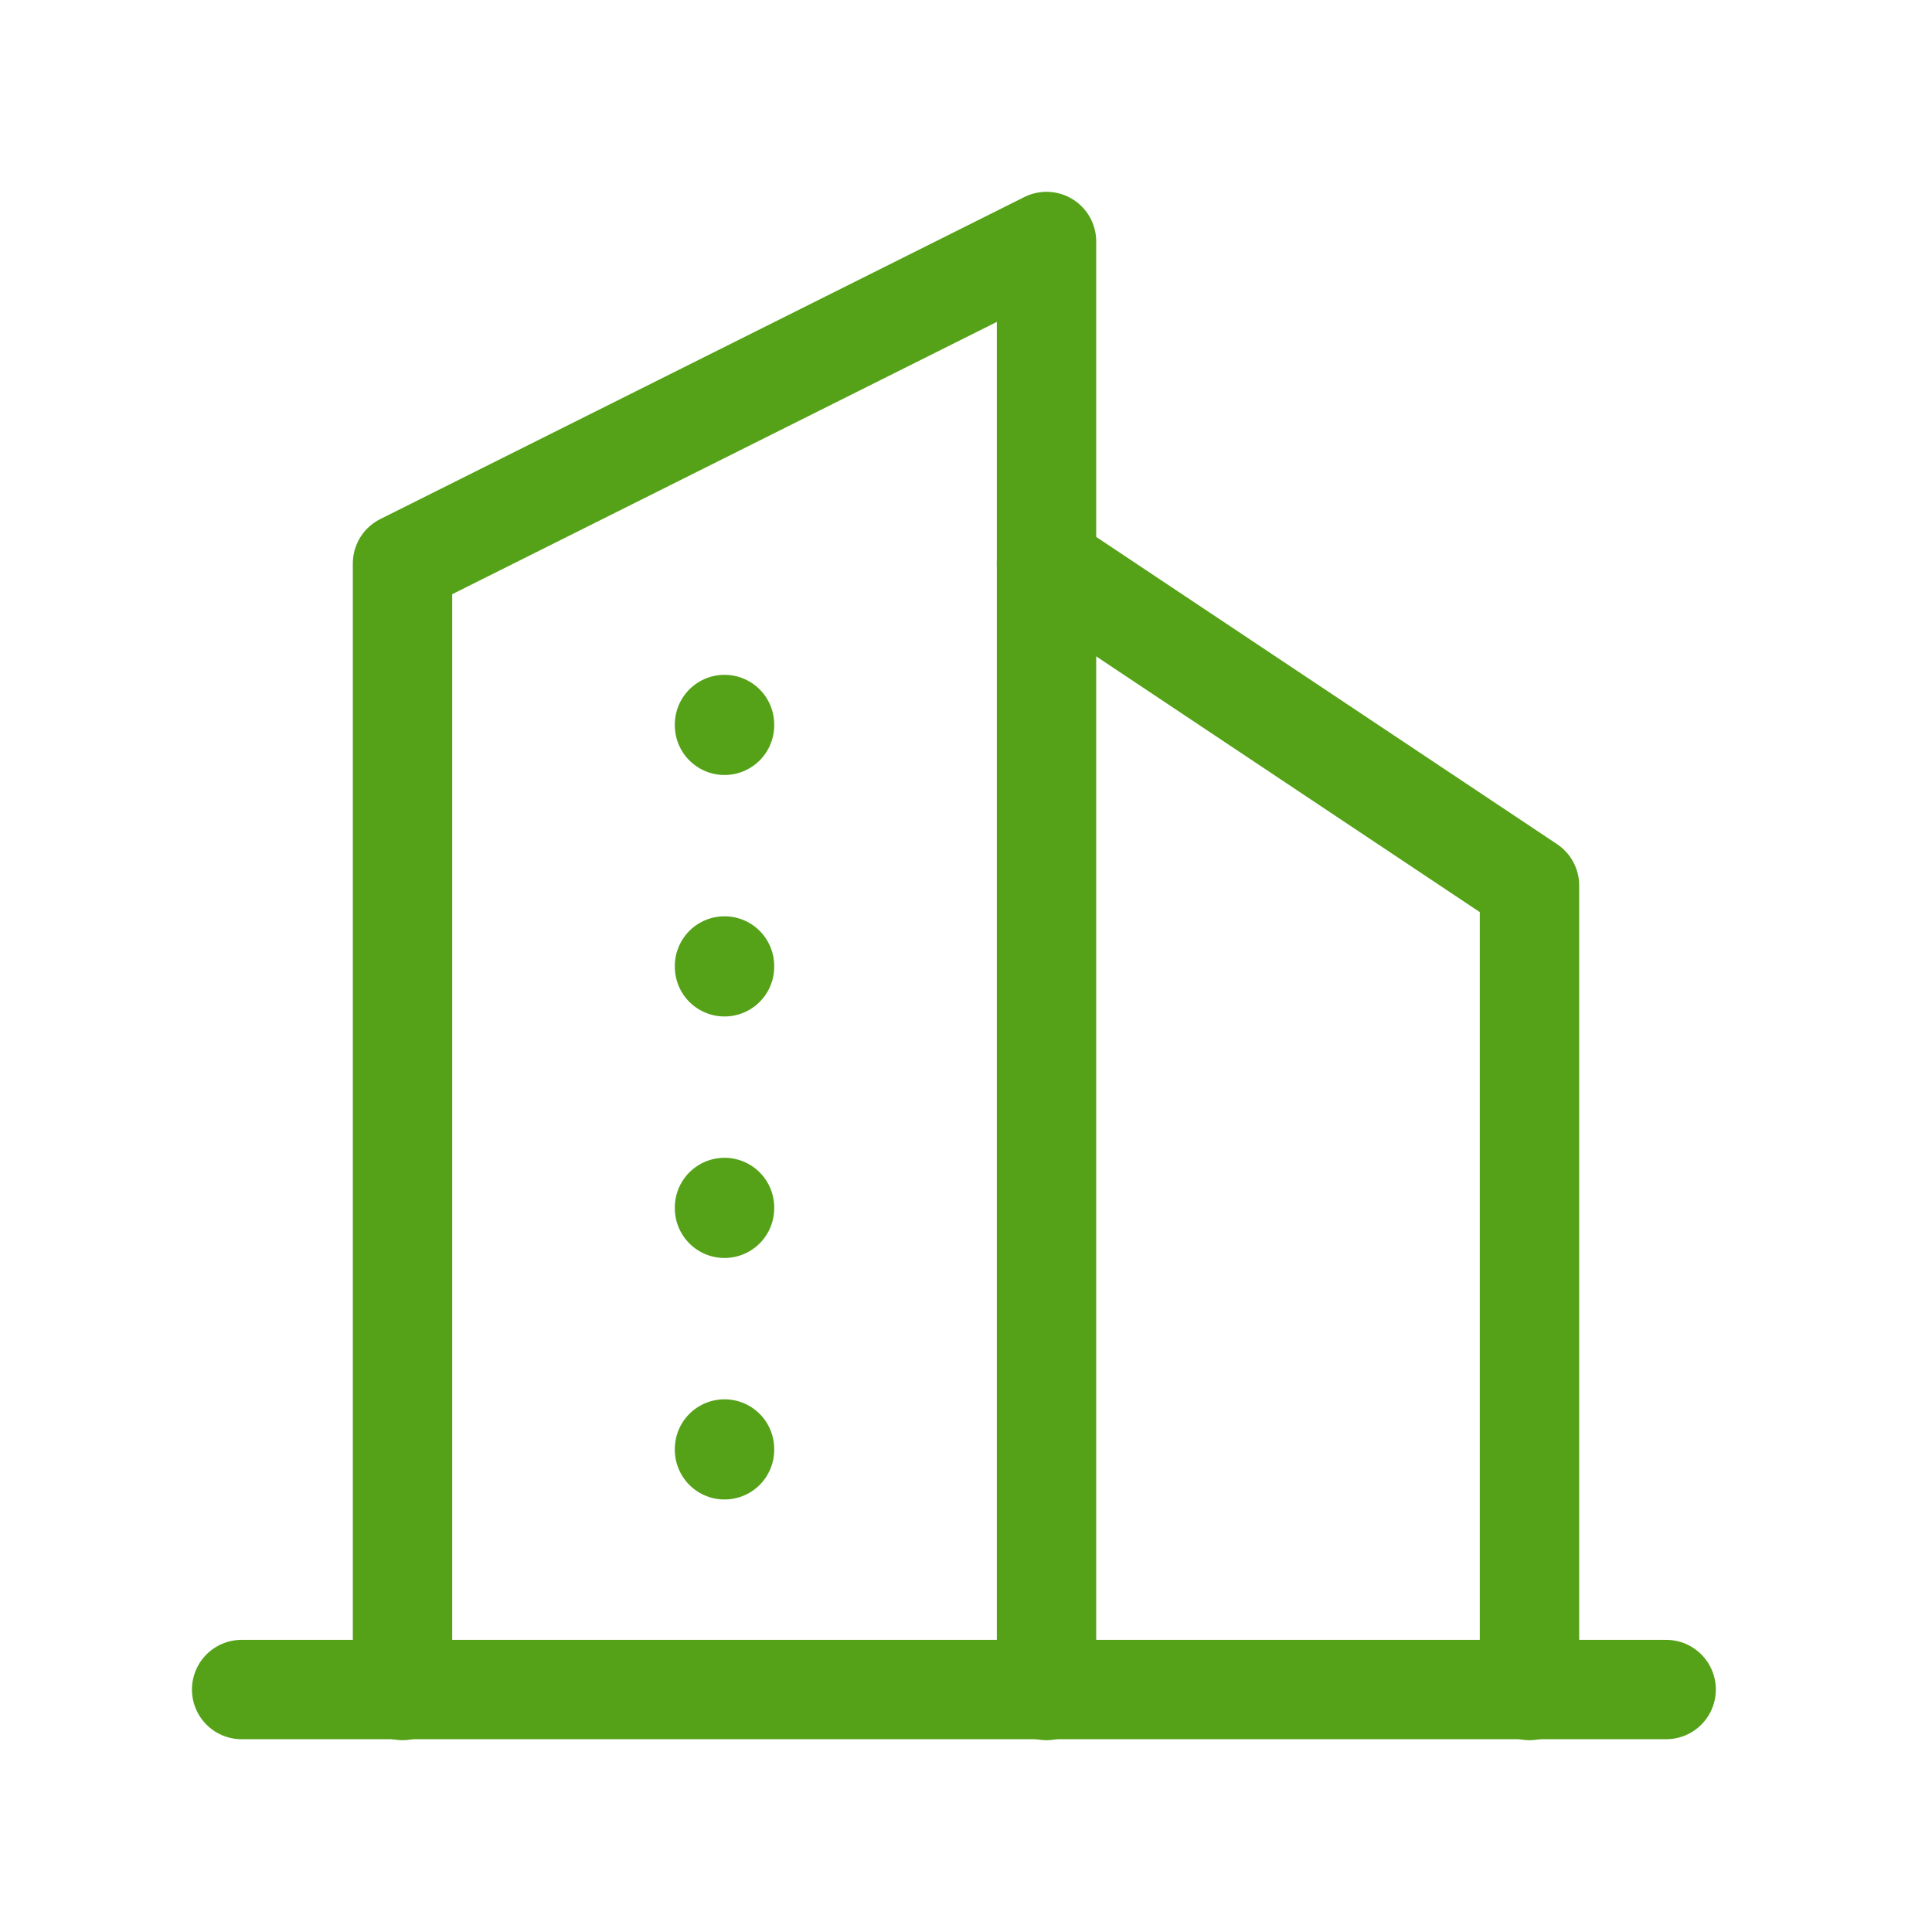
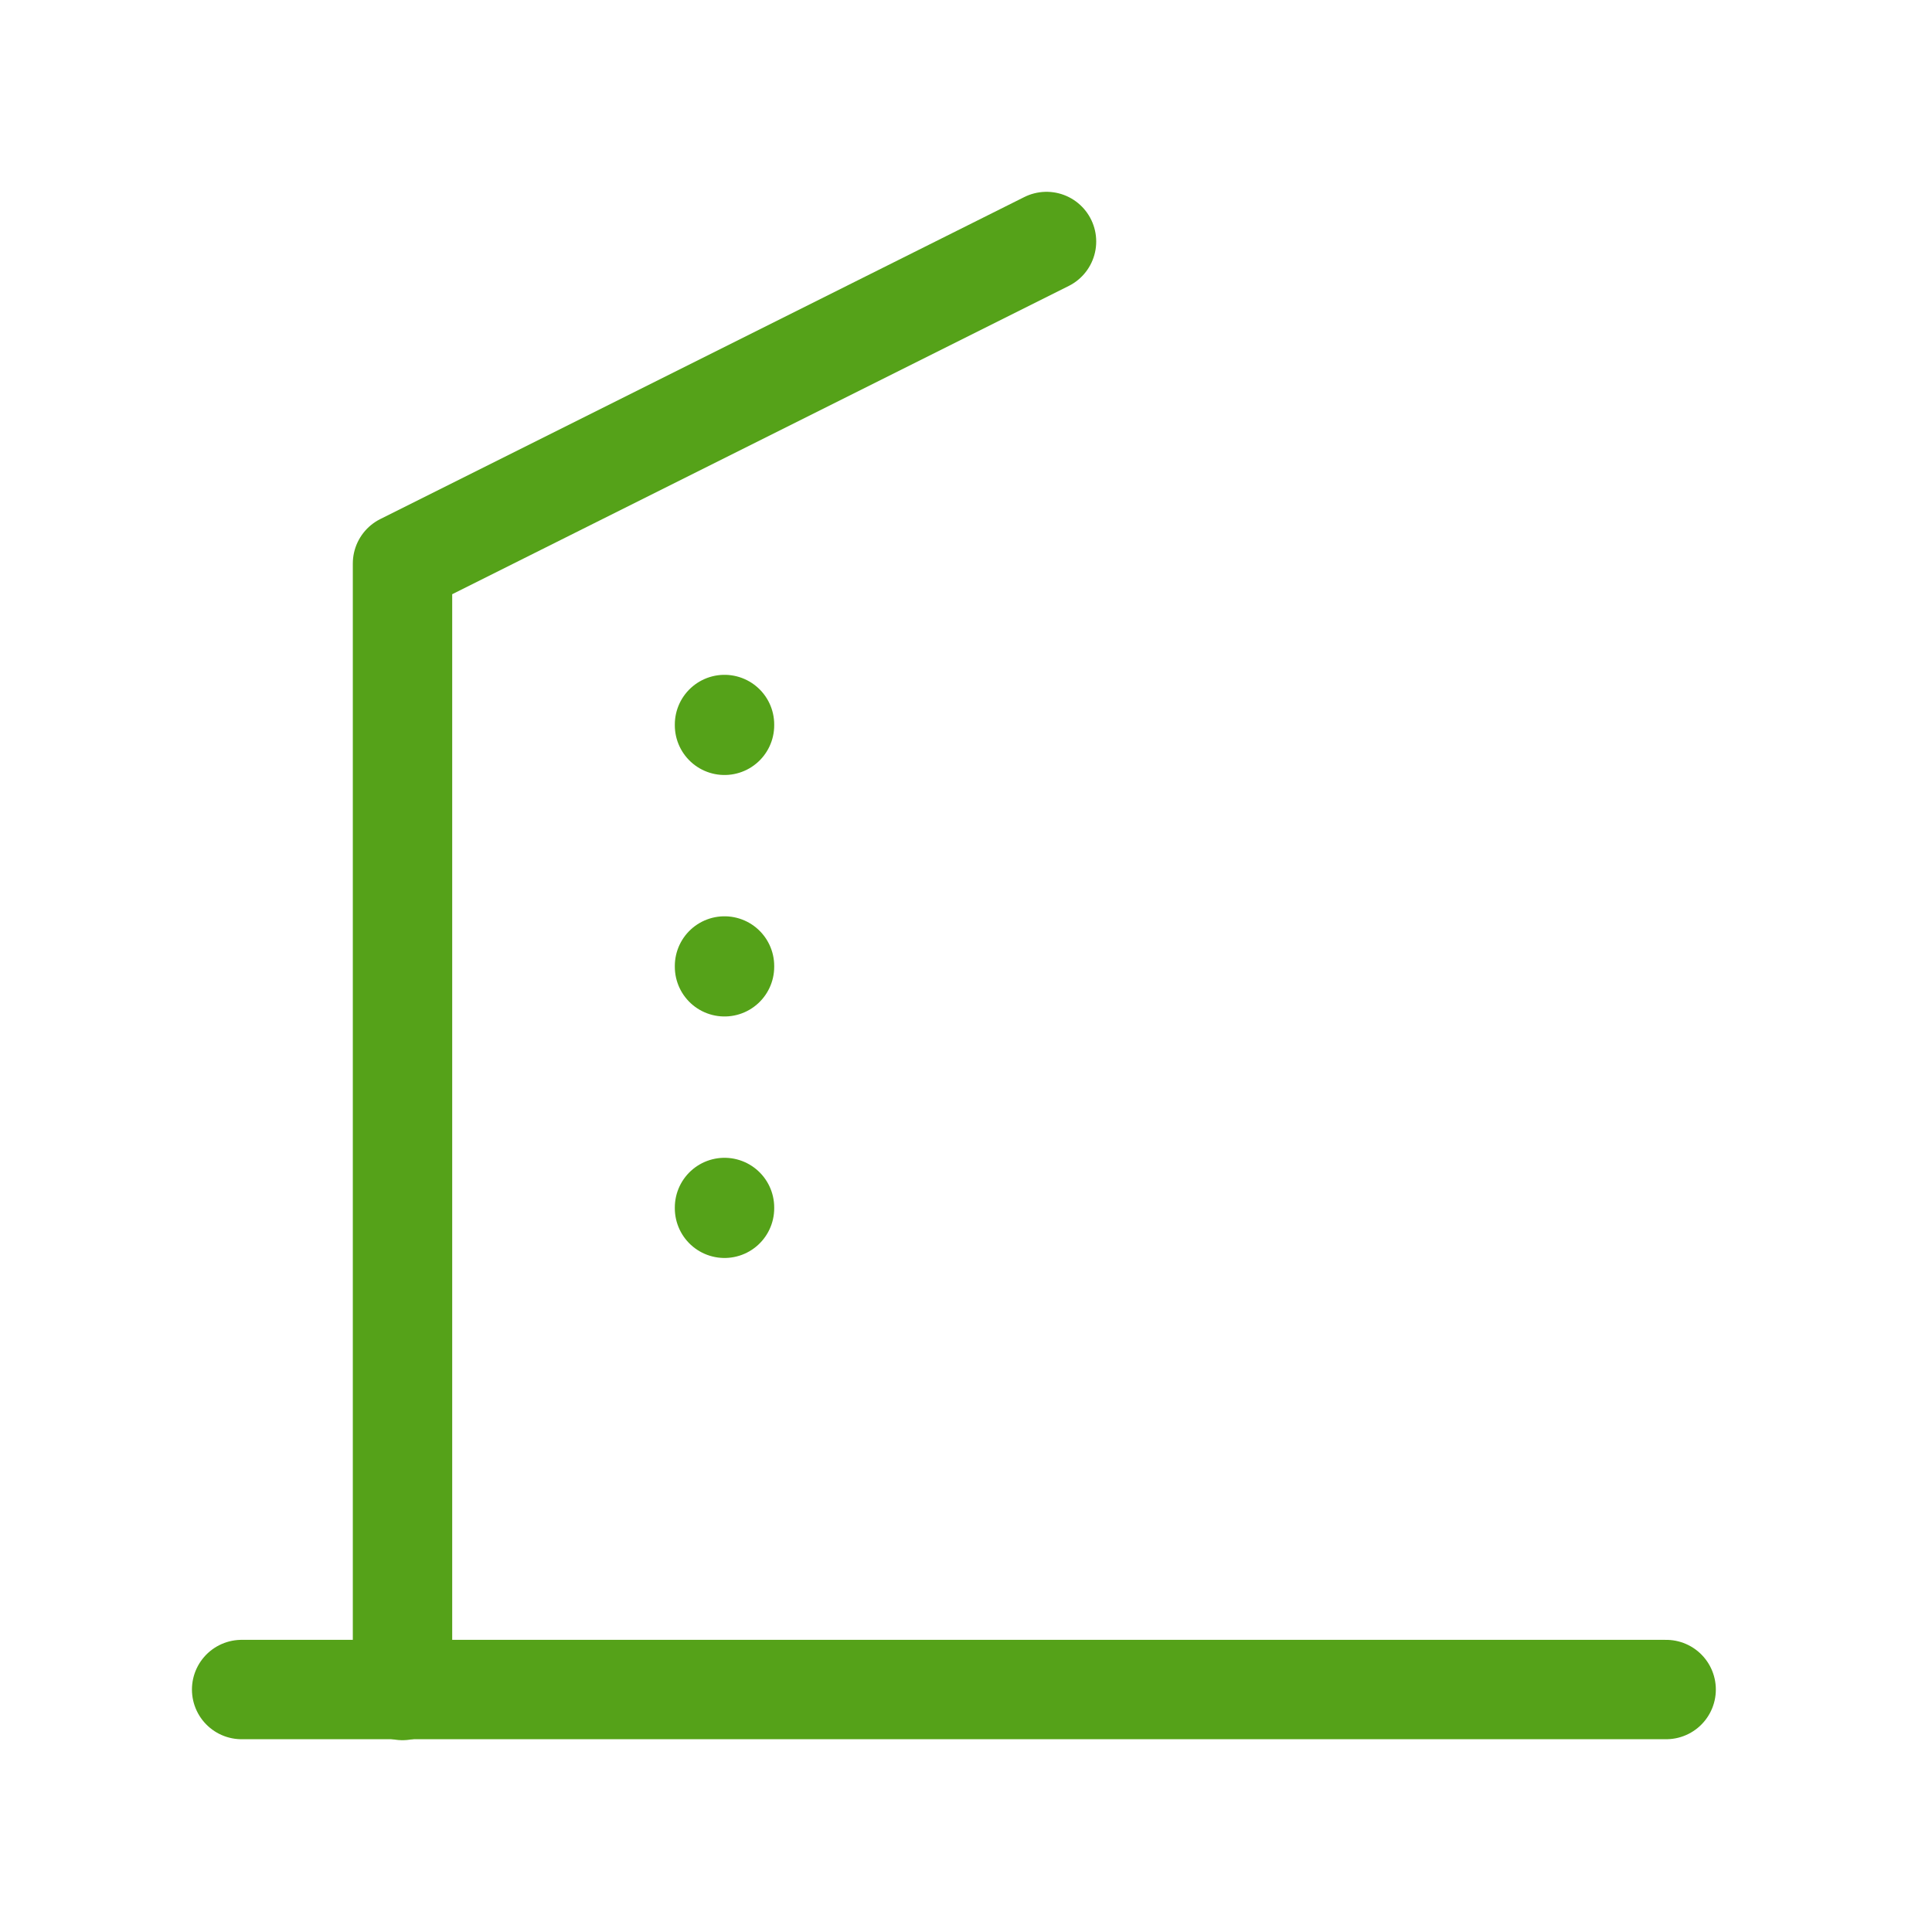
<svg xmlns="http://www.w3.org/2000/svg" id="appinfo-4" width="58.319" height="58.319" viewBox="0 0 58.319 58.319">
-   <path id="Path_2261" data-name="Path 2261" d="M0,0H58.319V58.319H0Z" transform="translate(0)" fill="none" />
  <line id="Line_39" data-name="Line 39" x2="43" transform="translate(7.294 51)" fill="none" stroke="#55a219" stroke-linecap="round" stroke-linejoin="round" stroke-width="3" />
-   <path id="Path_2262" data-name="Path 2262" d="M5,46.739V12.72L24.44,3V46.739" transform="translate(7.15 4.29)" fill="none" stroke="#55a219" stroke-linecap="round" stroke-linejoin="round" stroke-width="3" />
-   <path id="Path_2263" data-name="Path 2263" d="M27.58,41.019V16.72L13,7" transform="translate(18.589 10.01)" fill="none" stroke="#55a219" stroke-linecap="round" stroke-linejoin="round" stroke-width="3" />
+   <path id="Path_2262" data-name="Path 2262" d="M5,46.739V12.72L24.44,3" transform="translate(7.15 4.29)" fill="none" stroke="#55a219" stroke-linecap="round" stroke-linejoin="round" stroke-width="3" />
  <line id="Line_40" data-name="Line 40" y2="0.024" transform="translate(21.87 21.87)" fill="none" stroke="#55a219" stroke-linecap="round" stroke-linejoin="round" stroke-width="3" />
  <line id="Line_41" data-name="Line 41" y2="0.024" transform="translate(21.87 29.159)" fill="none" stroke="#55a219" stroke-linecap="round" stroke-linejoin="round" stroke-width="3" />
  <line id="Line_42" data-name="Line 42" y2="0.024" transform="translate(21.87 36.449)" fill="none" stroke="#55a219" stroke-linecap="round" stroke-linejoin="round" stroke-width="3" />
-   <line id="Line_43" data-name="Line 43" y2="0.024" transform="translate(21.87 43.739)" fill="none" stroke="#55a219" stroke-linecap="round" stroke-linejoin="round" stroke-width="3" />
</svg>